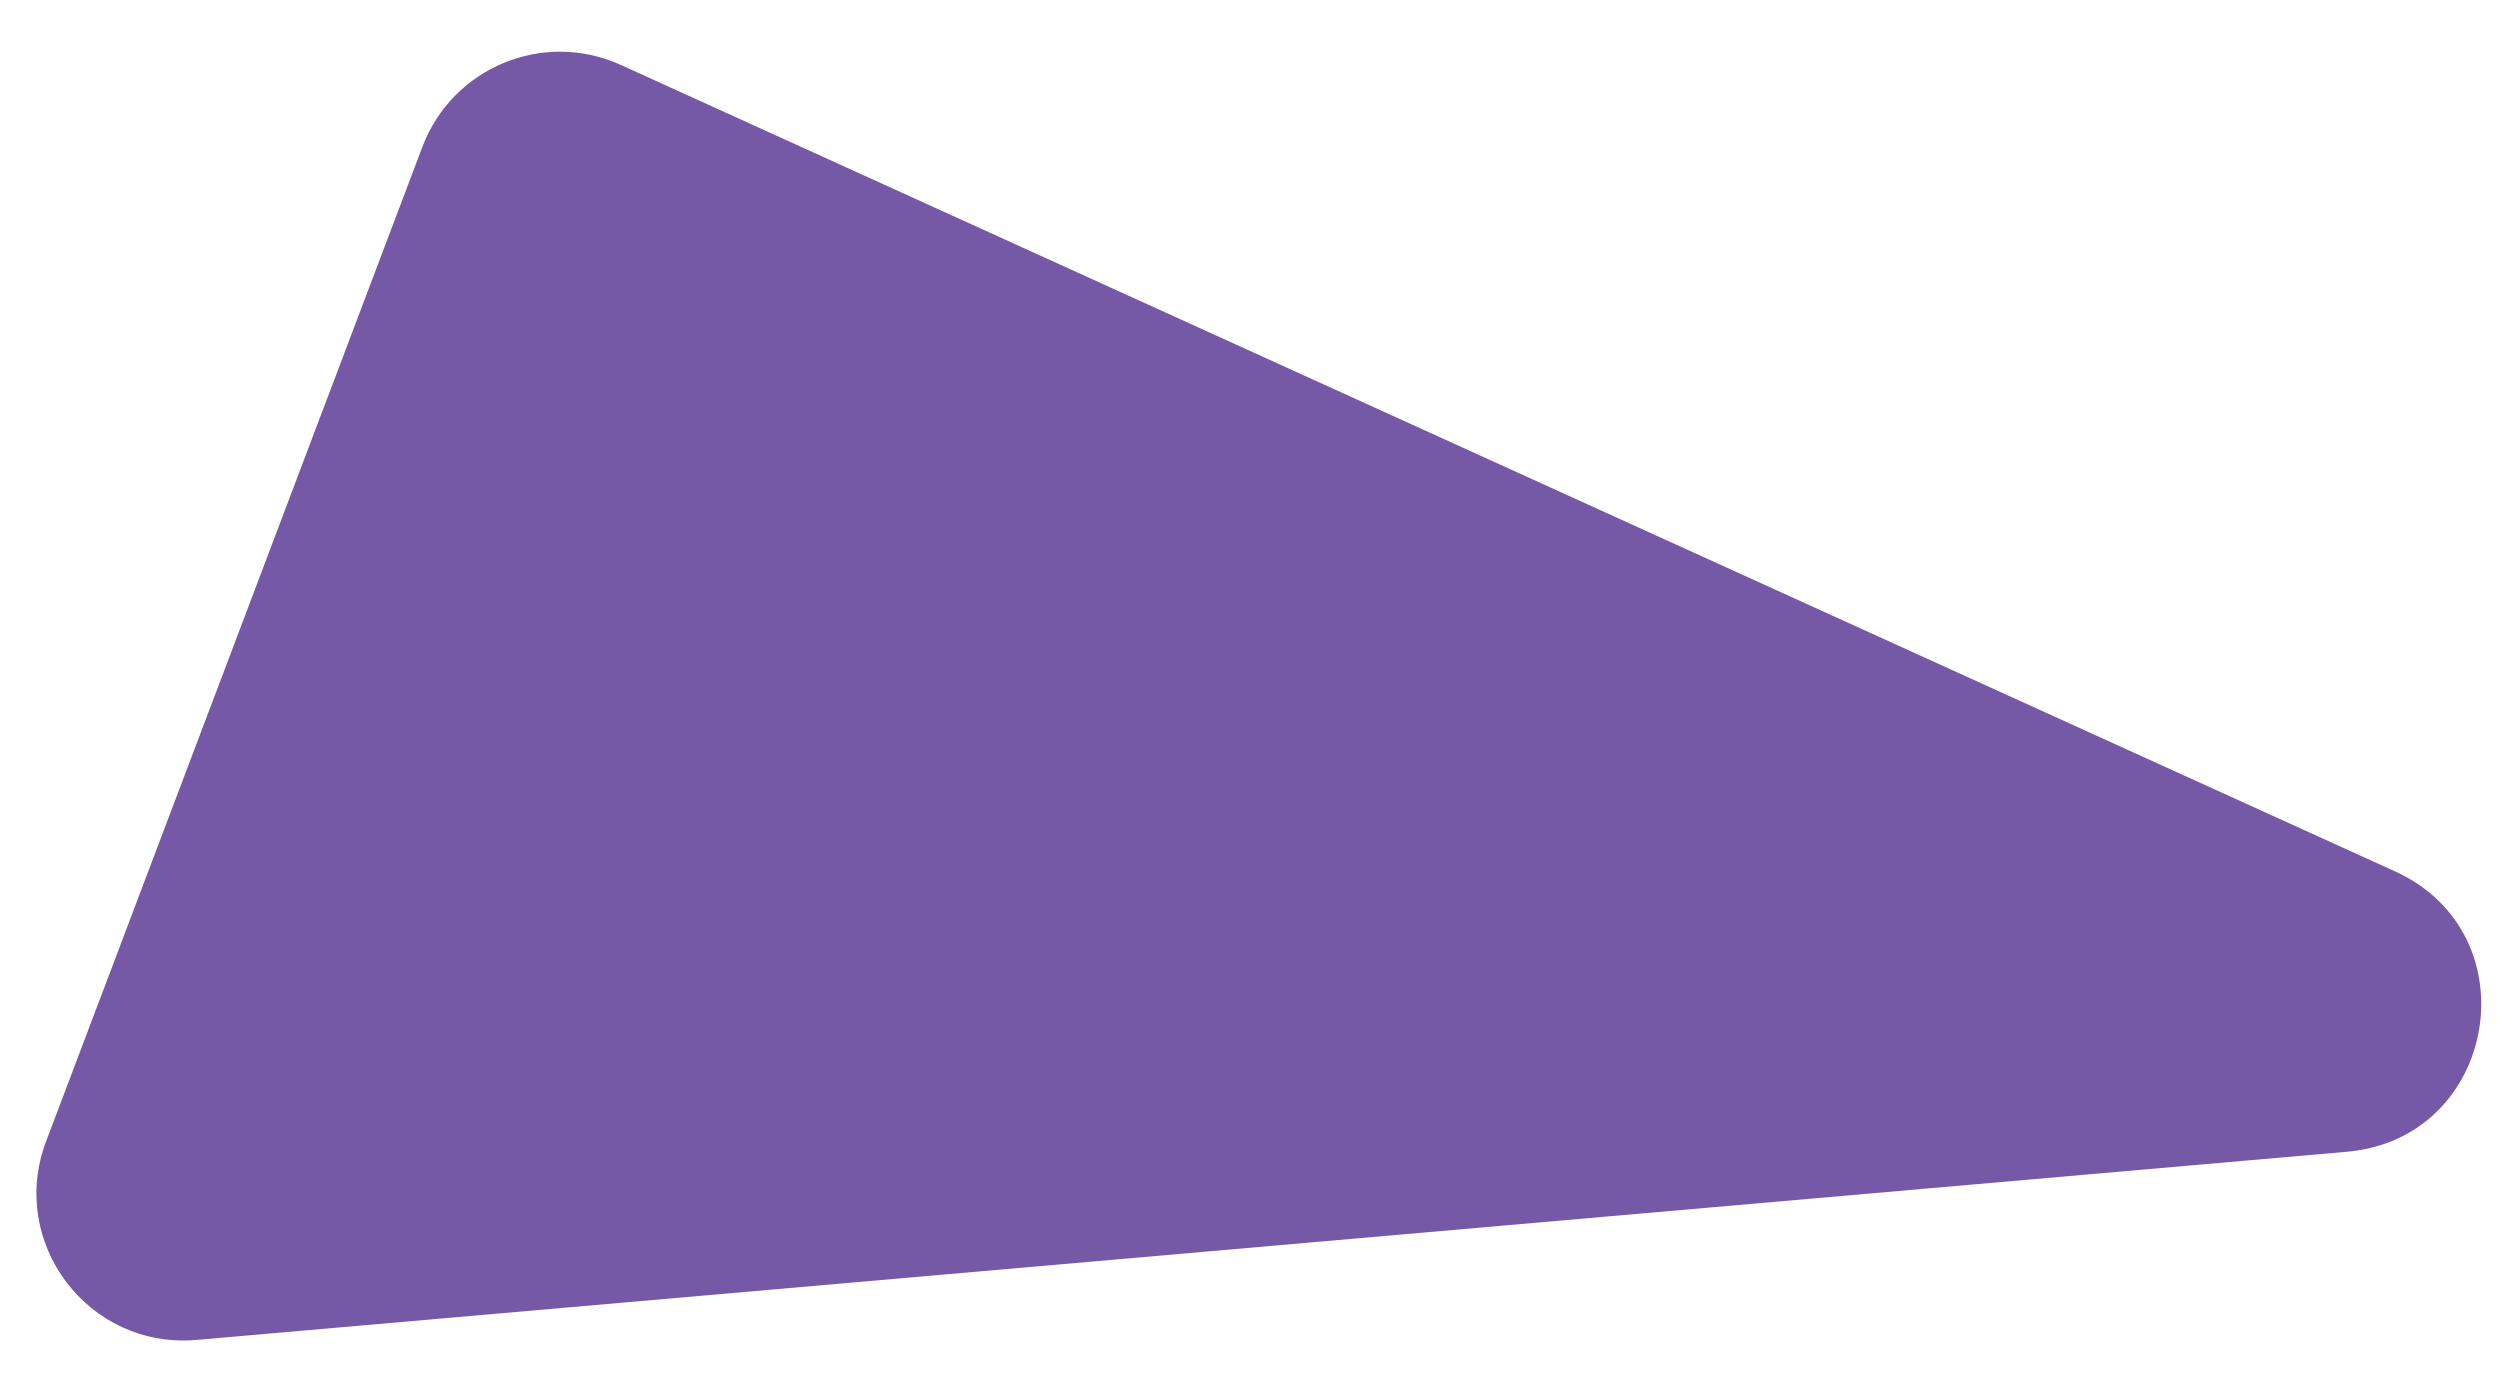
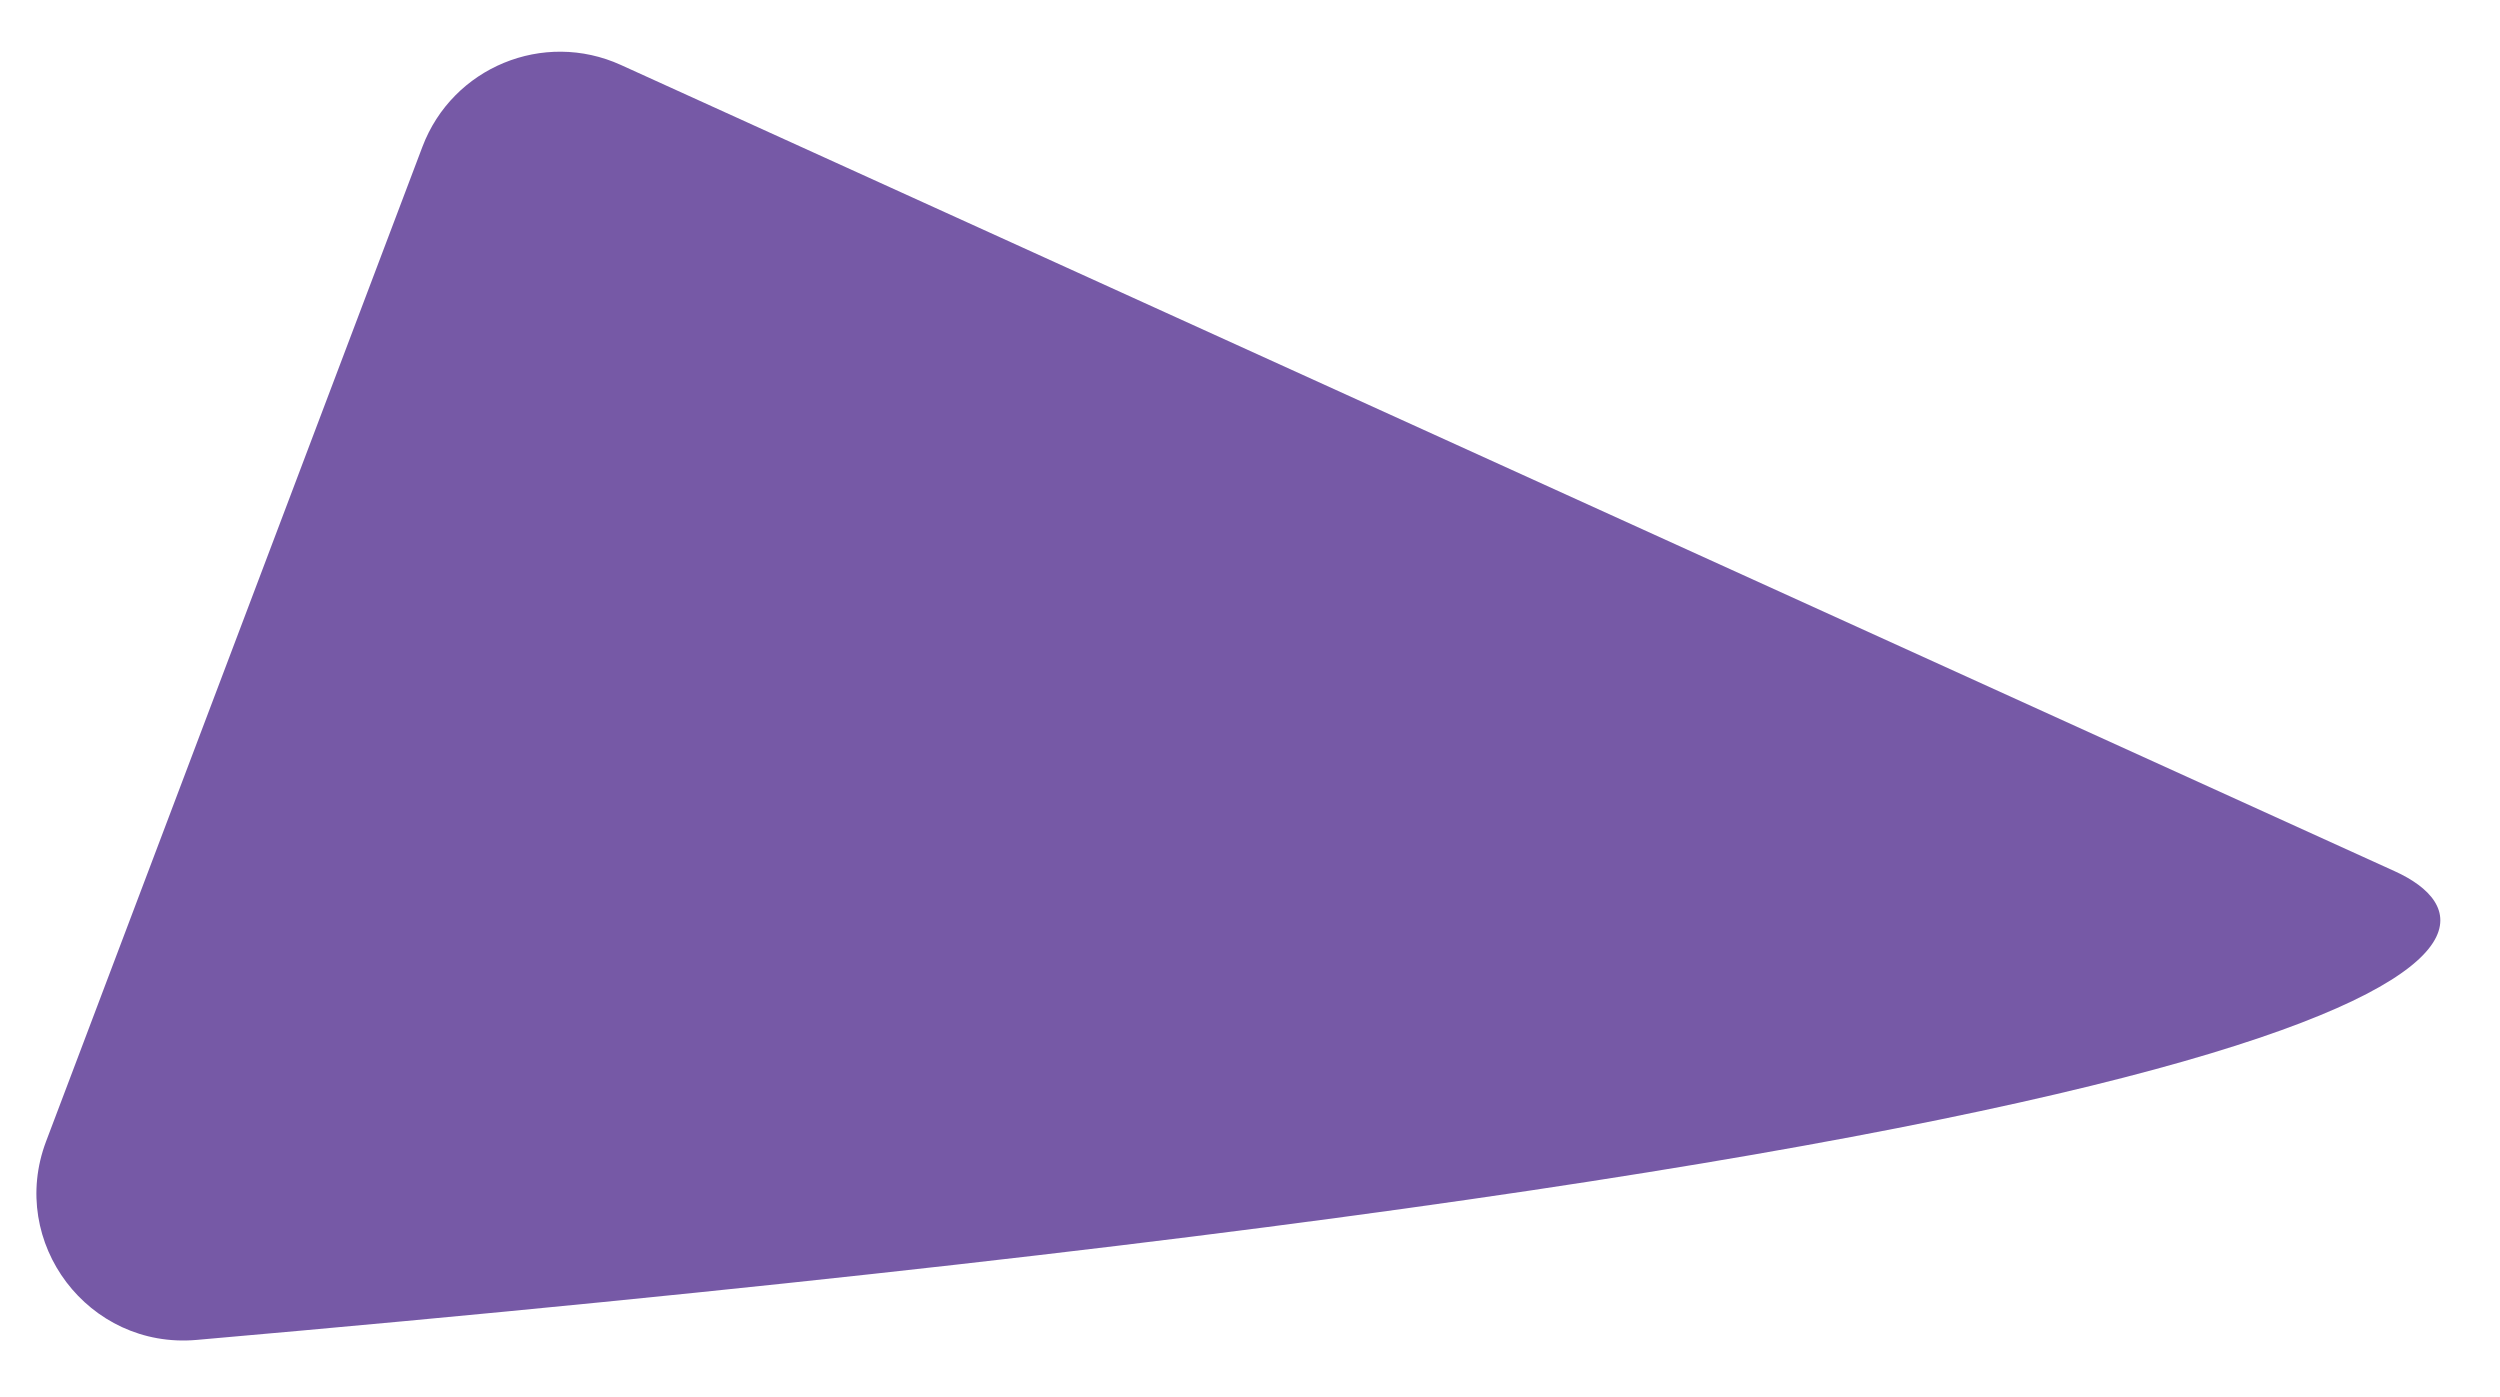
<svg xmlns="http://www.w3.org/2000/svg" width="34" height="19" viewBox="0 0 34 19" fill="none">
-   <path d="M32.571 11.85L8.443 0.883C7.391 0.405 6.154 0.915 5.745 1.996L0.627 15.522C0.105 16.901 1.203 18.351 2.672 18.223L31.918 15.664C33.966 15.484 34.443 12.701 32.571 11.85Z" fill="#7659A6" />
+   <path d="M32.571 11.85L8.443 0.883C7.391 0.405 6.154 0.915 5.745 1.996L0.627 15.522C0.105 16.901 1.203 18.351 2.672 18.223C33.966 15.484 34.443 12.701 32.571 11.85Z" fill="#7659A6" />
</svg>